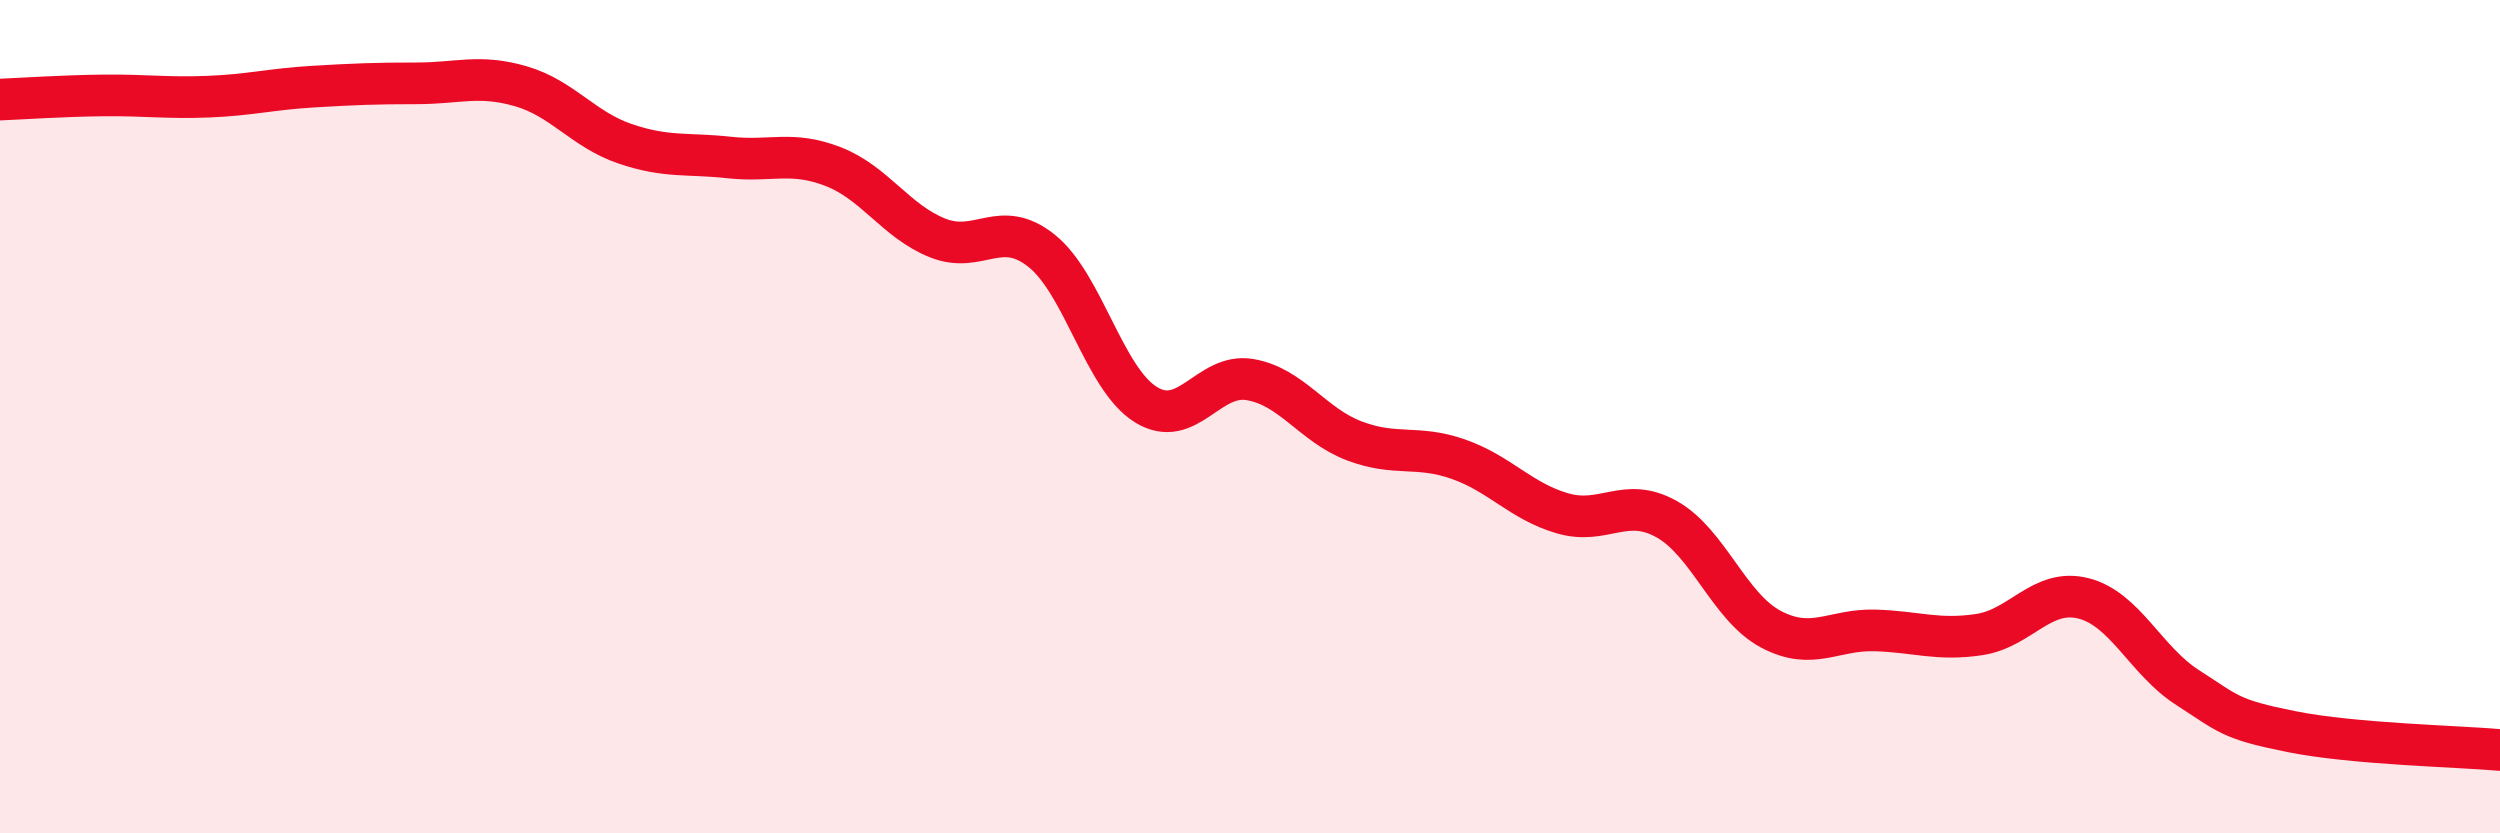
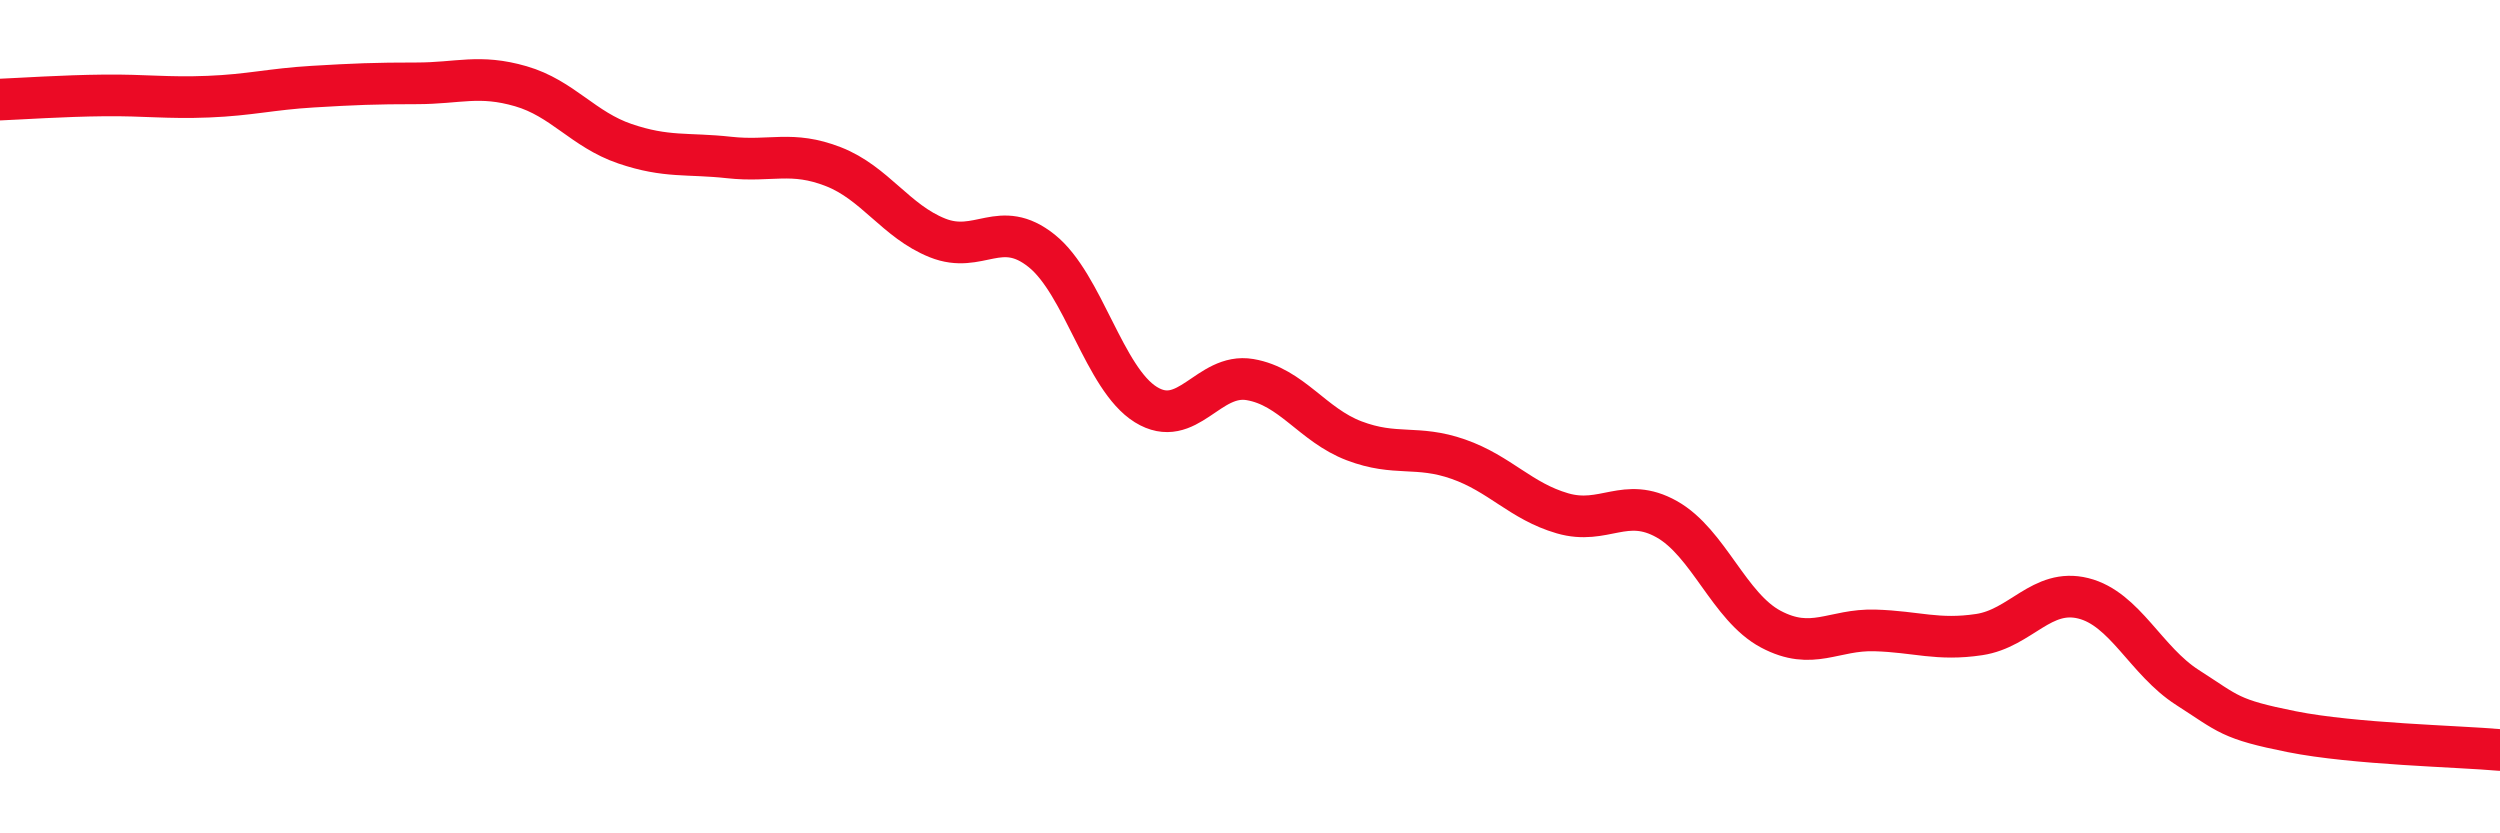
<svg xmlns="http://www.w3.org/2000/svg" width="60" height="20" viewBox="0 0 60 20">
-   <path d="M 0,2.39 C 0.5,2.37 1.5,2.3 2.5,2.29 C 3.5,2.28 4,2.36 5,2.32 C 6,2.28 6.5,2.14 7.5,2.08 C 8.5,2.02 9,2 10,2 C 11,2 11.5,1.78 12.5,2.07 C 13.5,2.36 14,3.11 15,3.45 C 16,3.79 16.5,3.67 17.5,3.78 C 18.5,3.89 19,3.61 20,4 C 21,4.39 21.5,5.31 22.5,5.71 C 23.5,6.11 24,5.22 25,6.02 C 26,6.82 26.5,9.09 27.5,9.71 C 28.5,10.33 29,8.94 30,9.11 C 31,9.28 31.5,10.2 32.5,10.58 C 33.5,10.96 34,10.67 35,11.02 C 36,11.37 36.5,12.03 37.5,12.32 C 38.5,12.61 39,11.9 40,12.46 C 41,13.02 41.5,14.57 42.5,15.1 C 43.5,15.63 44,15.1 45,15.13 C 46,15.16 46.5,15.38 47.5,15.23 C 48.5,15.08 49,14.11 50,14.36 C 51,14.61 51.5,15.86 52.5,16.5 C 53.5,17.14 53.5,17.26 55,17.56 C 56.5,17.86 59,17.91 60,18L60 20L0 20Z" fill="#EB0A25" opacity="0.1" stroke-linecap="round" stroke-linejoin="round" />
  <path d="M 0,2.39 C 0.5,2.37 1.5,2.3 2.5,2.29 C 3.5,2.28 4,2.36 5,2.32 C 6,2.28 6.5,2.14 7.5,2.08 C 8.5,2.02 9,2 10,2 C 11,2 11.5,1.78 12.5,2.07 C 13.5,2.36 14,3.11 15,3.45 C 16,3.79 16.5,3.67 17.5,3.78 C 18.5,3.89 19,3.61 20,4 C 21,4.39 21.5,5.31 22.5,5.71 C 23.5,6.11 24,5.22 25,6.02 C 26,6.82 26.5,9.09 27.5,9.71 C 28.5,10.33 29,8.94 30,9.11 C 31,9.28 31.5,10.2 32.5,10.58 C 33.5,10.96 34,10.67 35,11.02 C 36,11.37 36.5,12.03 37.5,12.32 C 38.5,12.61 39,11.9 40,12.46 C 41,13.02 41.5,14.57 42.5,15.1 C 43.5,15.63 44,15.1 45,15.13 C 46,15.16 46.5,15.38 47.5,15.23 C 48.5,15.08 49,14.11 50,14.36 C 51,14.61 51.5,15.86 52.5,16.5 C 53.5,17.14 53.5,17.26 55,17.56 C 56.5,17.86 59,17.91 60,18" stroke="#EB0A25" stroke-width="1" fill="none" stroke-linecap="round" stroke-linejoin="round" />
</svg>